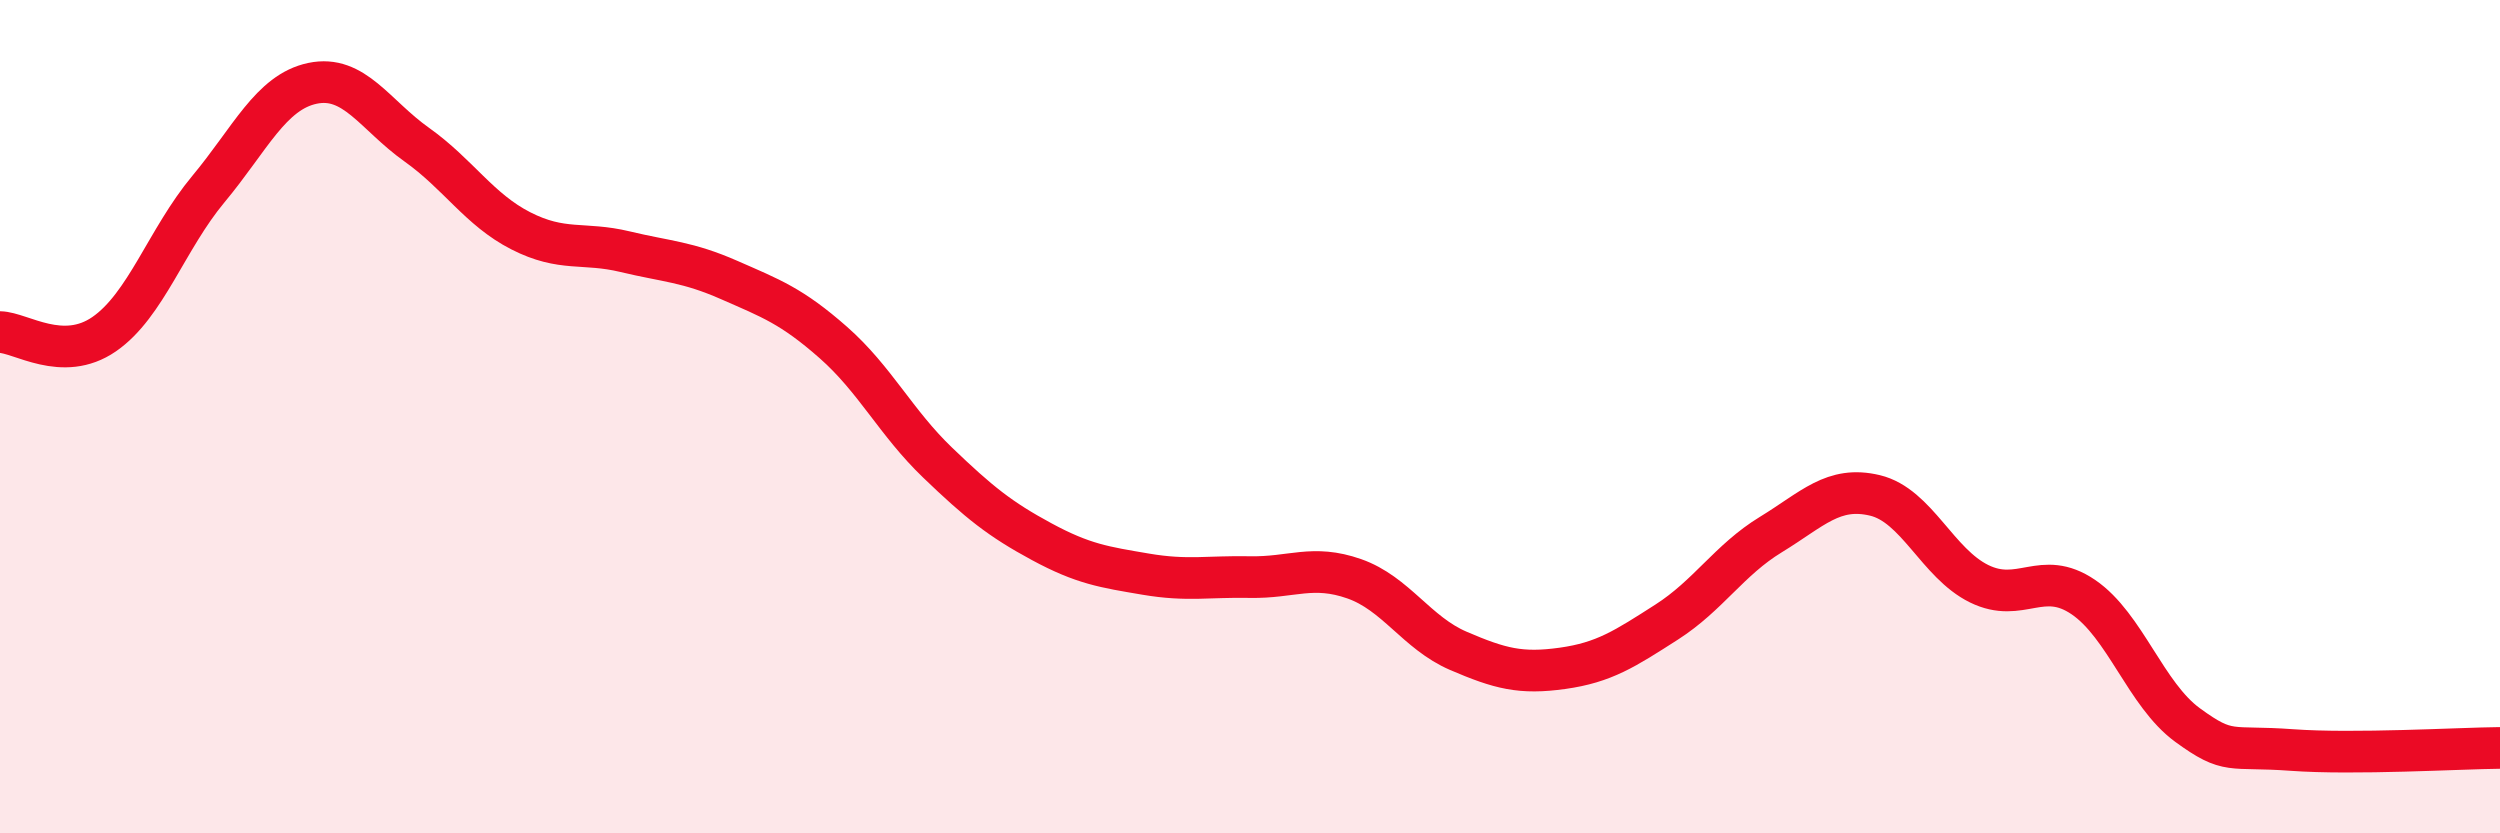
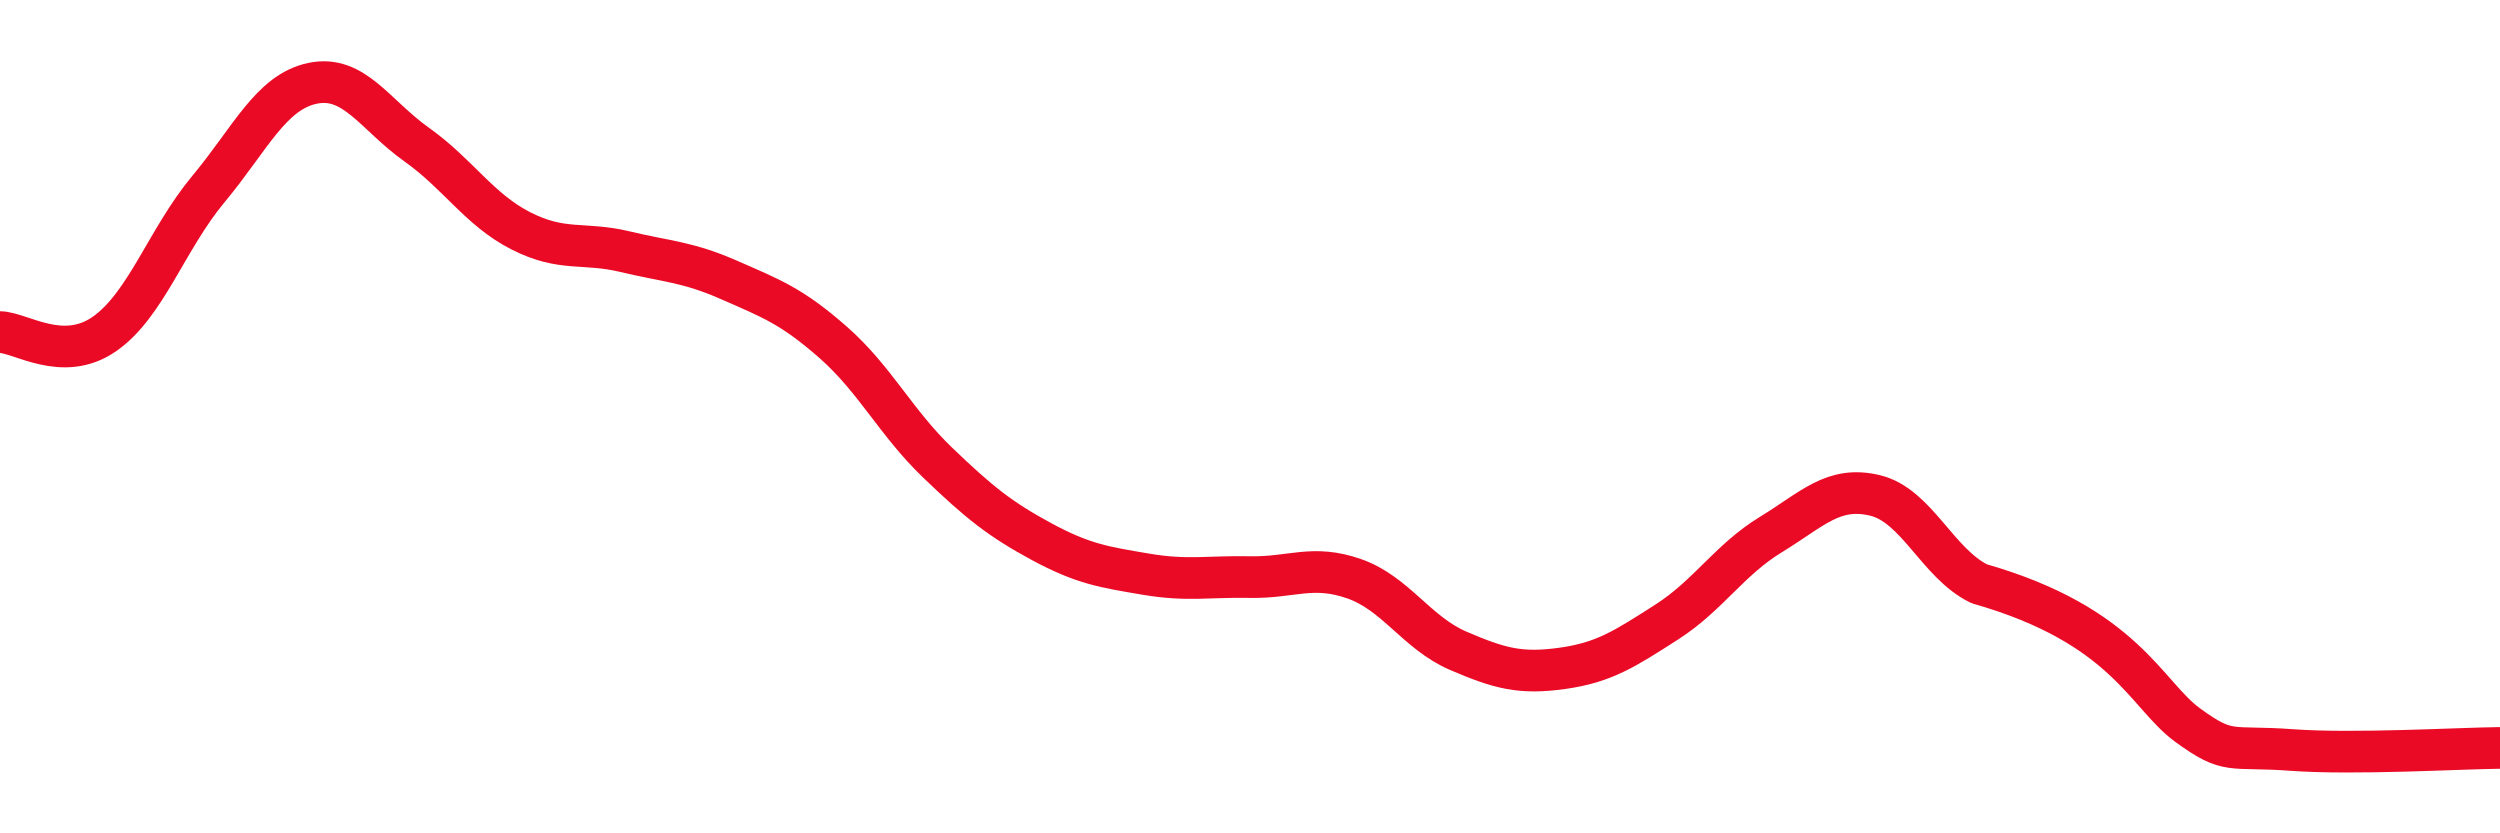
<svg xmlns="http://www.w3.org/2000/svg" width="60" height="20" viewBox="0 0 60 20">
-   <path d="M 0,7.97 C 0.5,7.98 1.5,8.71 2.5,8.02 C 3.5,7.33 4,5.74 5,4.54 C 6,3.34 6.5,2.21 7.5,2 C 8.5,1.79 9,2.76 10,3.47 C 11,4.18 11.5,5.03 12.5,5.54 C 13.5,6.05 14,5.8 15,6.04 C 16,6.28 16.5,6.28 17.5,6.72 C 18.5,7.16 19,7.34 20,8.22 C 21,9.1 21.5,10.14 22.5,11.1 C 23.5,12.06 24,12.46 25,13 C 26,13.54 26.5,13.61 27.5,13.78 C 28.5,13.95 29,13.83 30,13.85 C 31,13.87 31.5,13.54 32.5,13.89 C 33.5,14.24 34,15.19 35,15.62 C 36,16.05 36.5,16.18 37.5,16.04 C 38.5,15.9 39,15.57 40,14.93 C 41,14.29 41.5,13.44 42.5,12.83 C 43.5,12.22 44,11.65 45,11.89 C 46,12.13 46.5,13.52 47.5,14.01 C 48.5,14.5 49,13.65 50,14.33 C 51,15.01 51.5,16.67 52.5,17.4 C 53.5,18.13 53.5,17.89 55,18 C 56.5,18.11 59,17.96 60,17.95L60 20L0 20Z" fill="#EB0A25" opacity="0.1" stroke-linecap="round" stroke-linejoin="round" />
-   <path d="M 0,7.97 C 0.5,7.98 1.5,8.71 2.5,8.02 C 3.5,7.33 4,5.74 5,4.54 C 6,3.34 6.5,2.21 7.5,2 C 8.5,1.79 9,2.76 10,3.47 C 11,4.18 11.5,5.03 12.5,5.54 C 13.5,6.05 14,5.8 15,6.04 C 16,6.28 16.5,6.28 17.5,6.72 C 18.5,7.16 19,7.34 20,8.22 C 21,9.1 21.5,10.14 22.5,11.1 C 23.5,12.06 24,12.46 25,13 C 26,13.54 26.5,13.61 27.5,13.78 C 28.5,13.95 29,13.83 30,13.85 C 31,13.87 31.5,13.54 32.5,13.89 C 33.5,14.24 34,15.19 35,15.62 C 36,16.05 36.5,16.18 37.5,16.04 C 38.5,15.9 39,15.57 40,14.93 C 41,14.29 41.5,13.44 42.5,12.83 C 43.5,12.22 44,11.65 45,11.89 C 46,12.13 46.5,13.52 47.5,14.01 C 48.5,14.5 49,13.65 50,14.33 C 51,15.01 51.5,16.67 52.5,17.4 C 53.5,18.13 53.5,17.89 55,18 C 56.5,18.11 59,17.96 60,17.95" stroke="#EB0A25" stroke-width="1" fill="none" stroke-linecap="round" stroke-linejoin="round" />
+   <path d="M 0,7.97 C 0.5,7.98 1.5,8.71 2.5,8.02 C 3.5,7.33 4,5.74 5,4.54 C 6,3.34 6.5,2.21 7.5,2 C 8.5,1.79 9,2.76 10,3.47 C 11,4.18 11.5,5.03 12.5,5.54 C 13.5,6.05 14,5.8 15,6.04 C 16,6.28 16.5,6.28 17.5,6.72 C 18.5,7.16 19,7.34 20,8.22 C 21,9.1 21.5,10.14 22.5,11.1 C 23.5,12.06 24,12.46 25,13 C 26,13.54 26.5,13.61 27.5,13.78 C 28.5,13.95 29,13.83 30,13.85 C 31,13.87 31.5,13.54 32.5,13.89 C 33.5,14.24 34,15.19 35,15.62 C 36,16.05 36.5,16.18 37.5,16.04 C 38.5,15.9 39,15.57 40,14.93 C 41,14.29 41.5,13.44 42.5,12.83 C 43.5,12.22 44,11.65 45,11.89 C 46,12.13 46.5,13.52 47.5,14.01 C 51,15.01 51.5,16.67 52.5,17.4 C 53.5,18.13 53.5,17.89 55,18 C 56.5,18.11 59,17.96 60,17.95" stroke="#EB0A25" stroke-width="1" fill="none" stroke-linecap="round" stroke-linejoin="round" />
</svg>